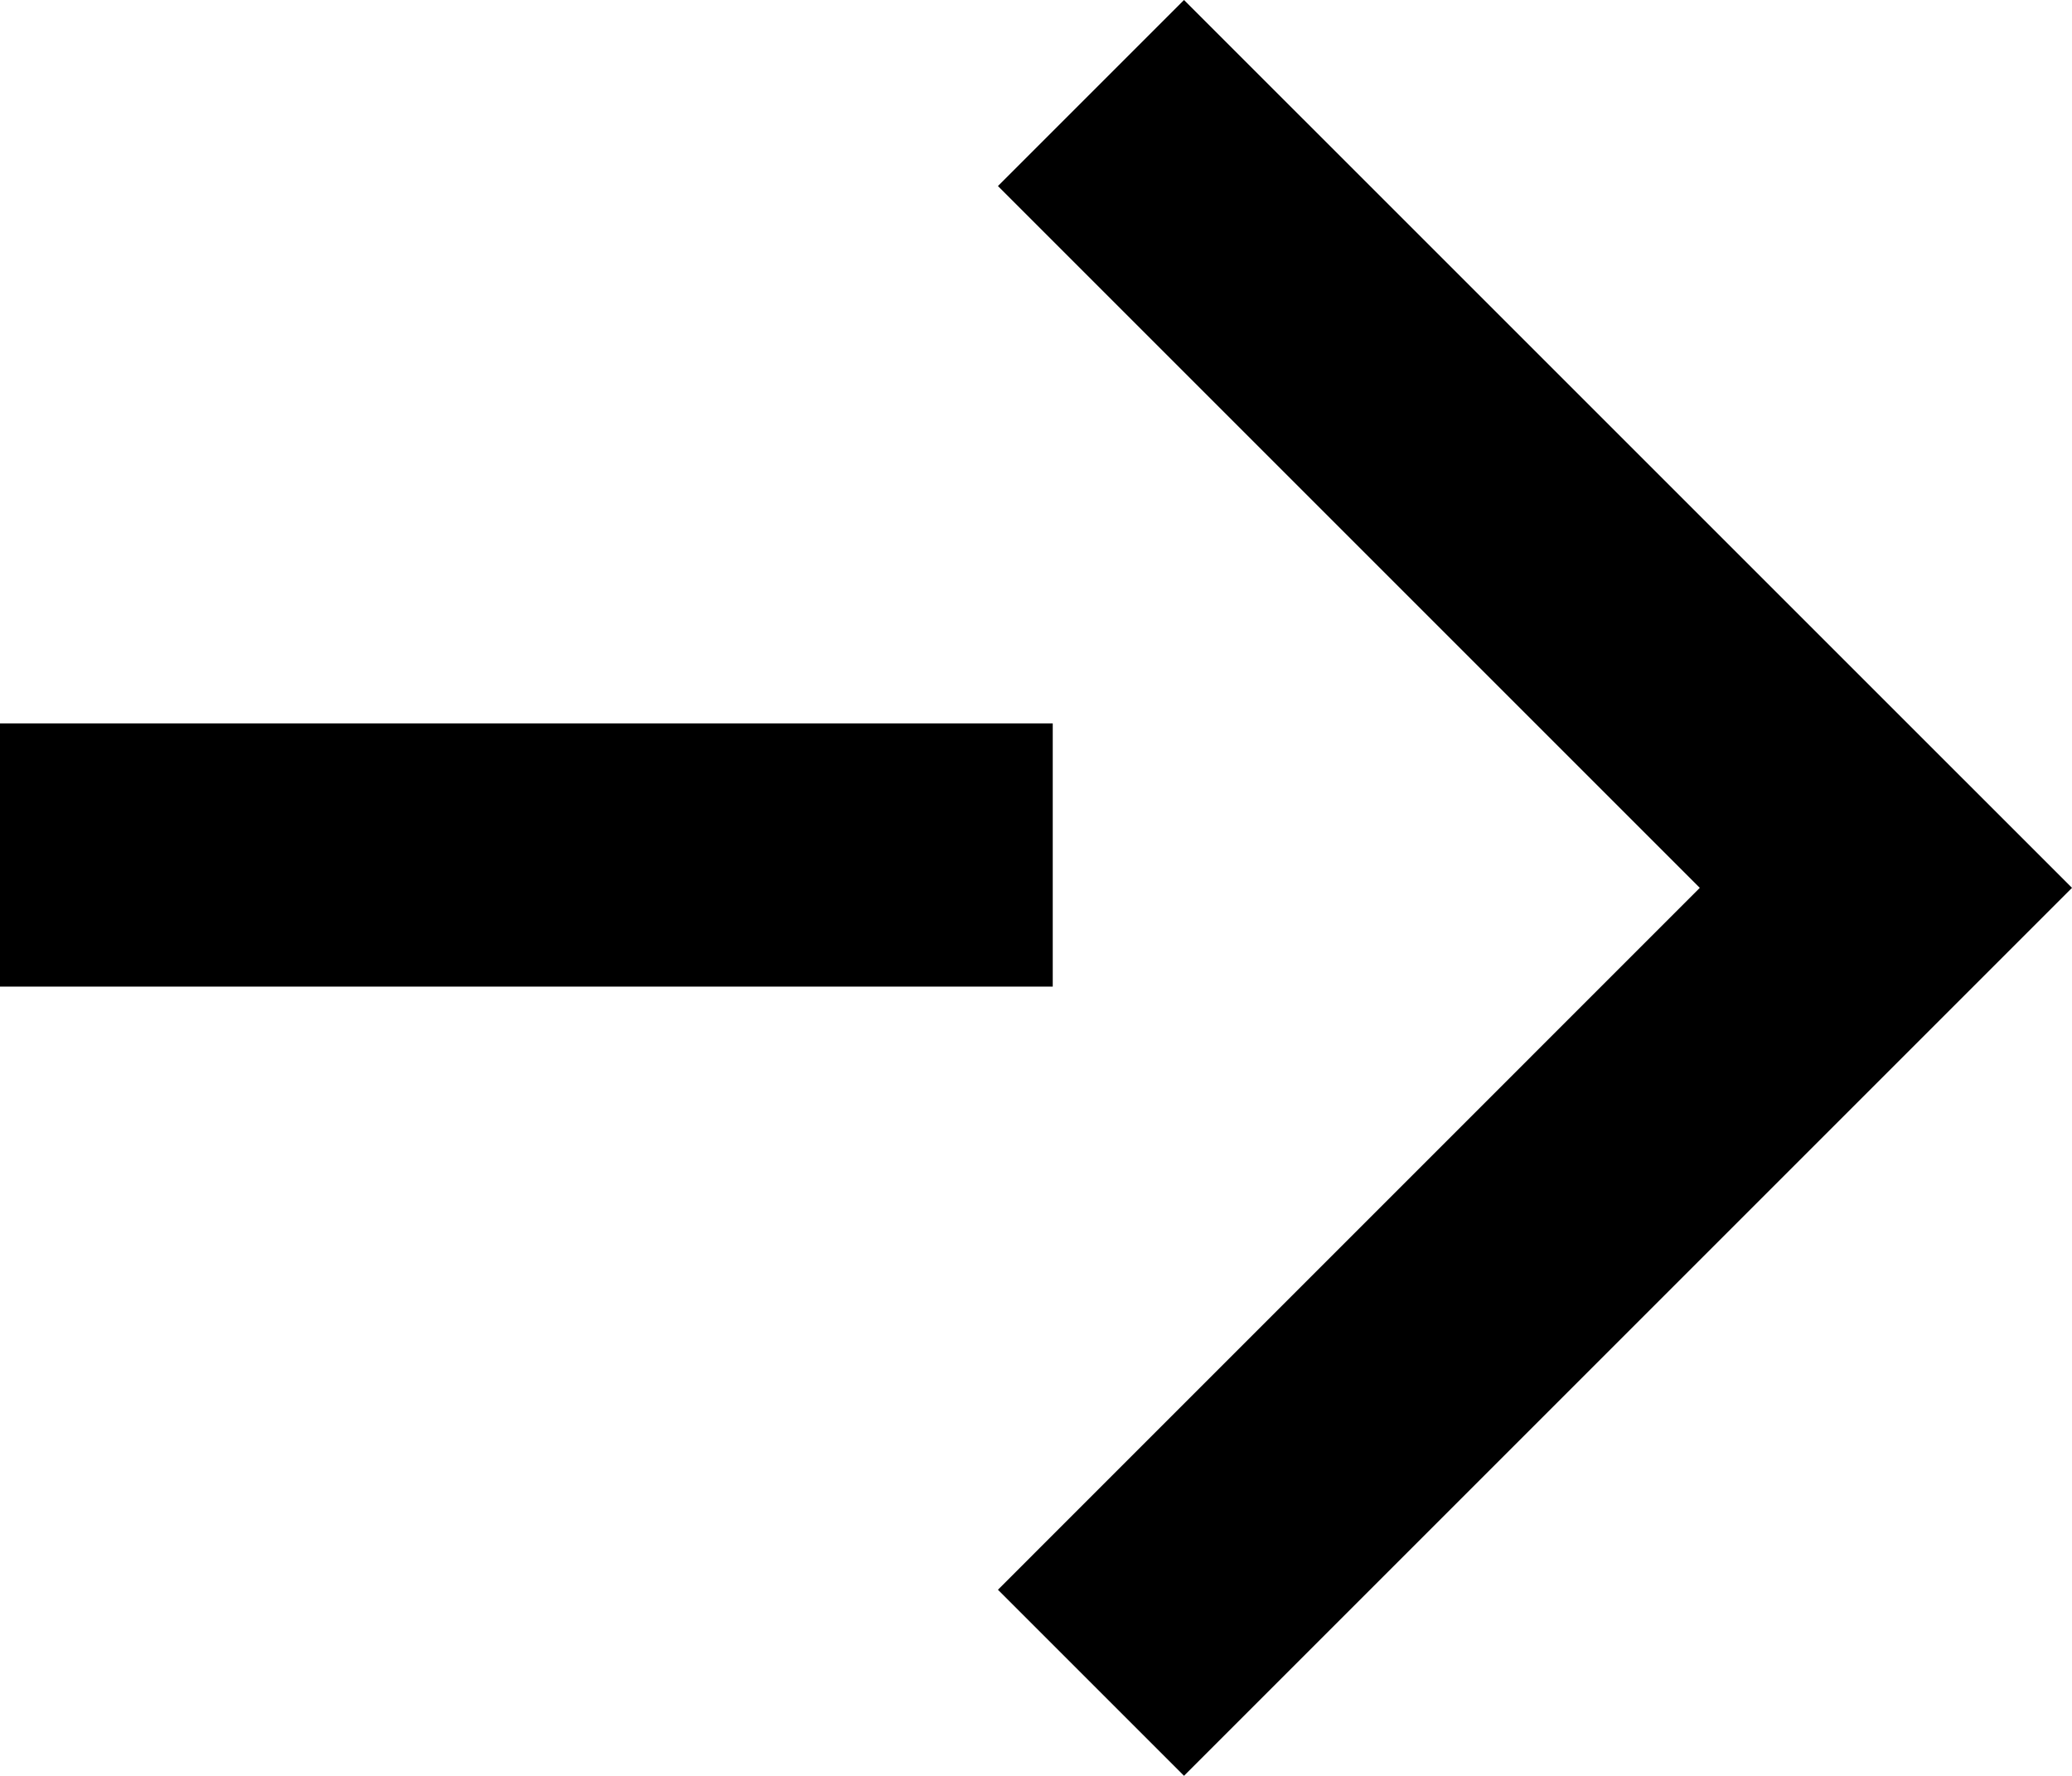
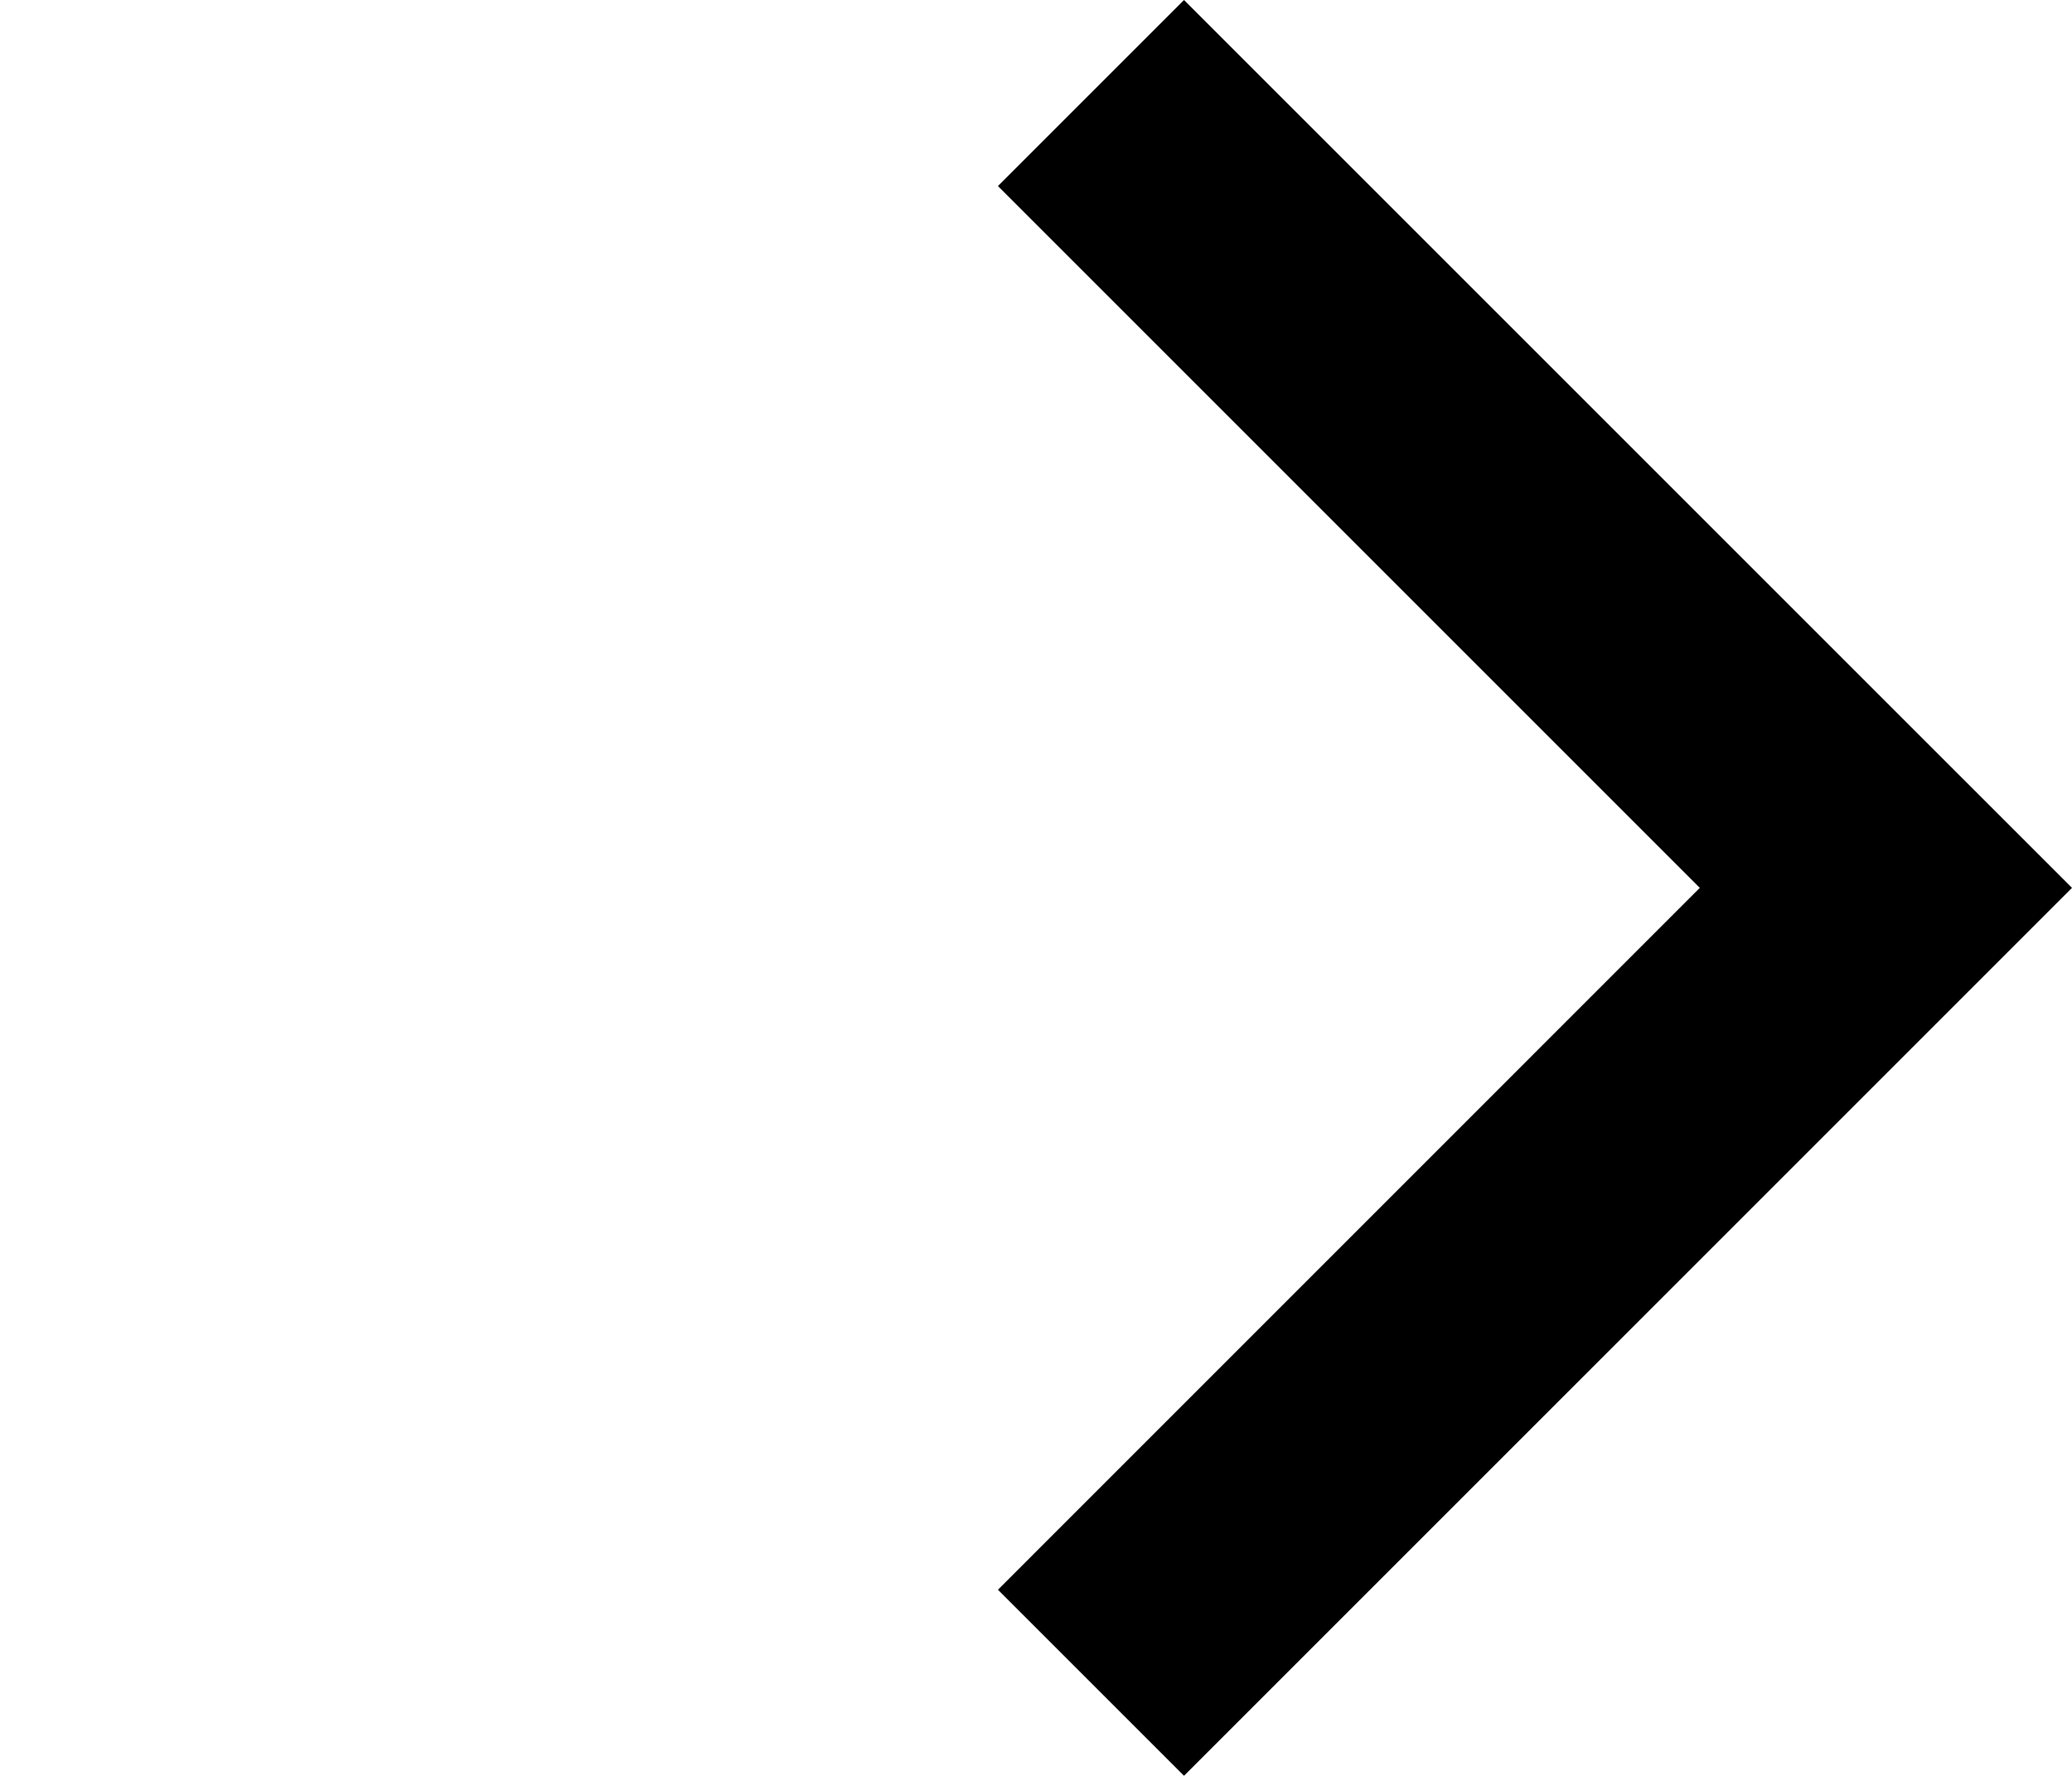
<svg xmlns="http://www.w3.org/2000/svg" viewBox="0 0 27.718 23.757">
  <title>ico_arrow</title>
-   <rect y="9.678" width="14.083" height="3.521" />
  <polygon points="15.839 23.757 13.35 21.268 22.739 11.878 13.35 2.489 15.839 0 27.718 11.878 15.839 23.757" />
</svg>